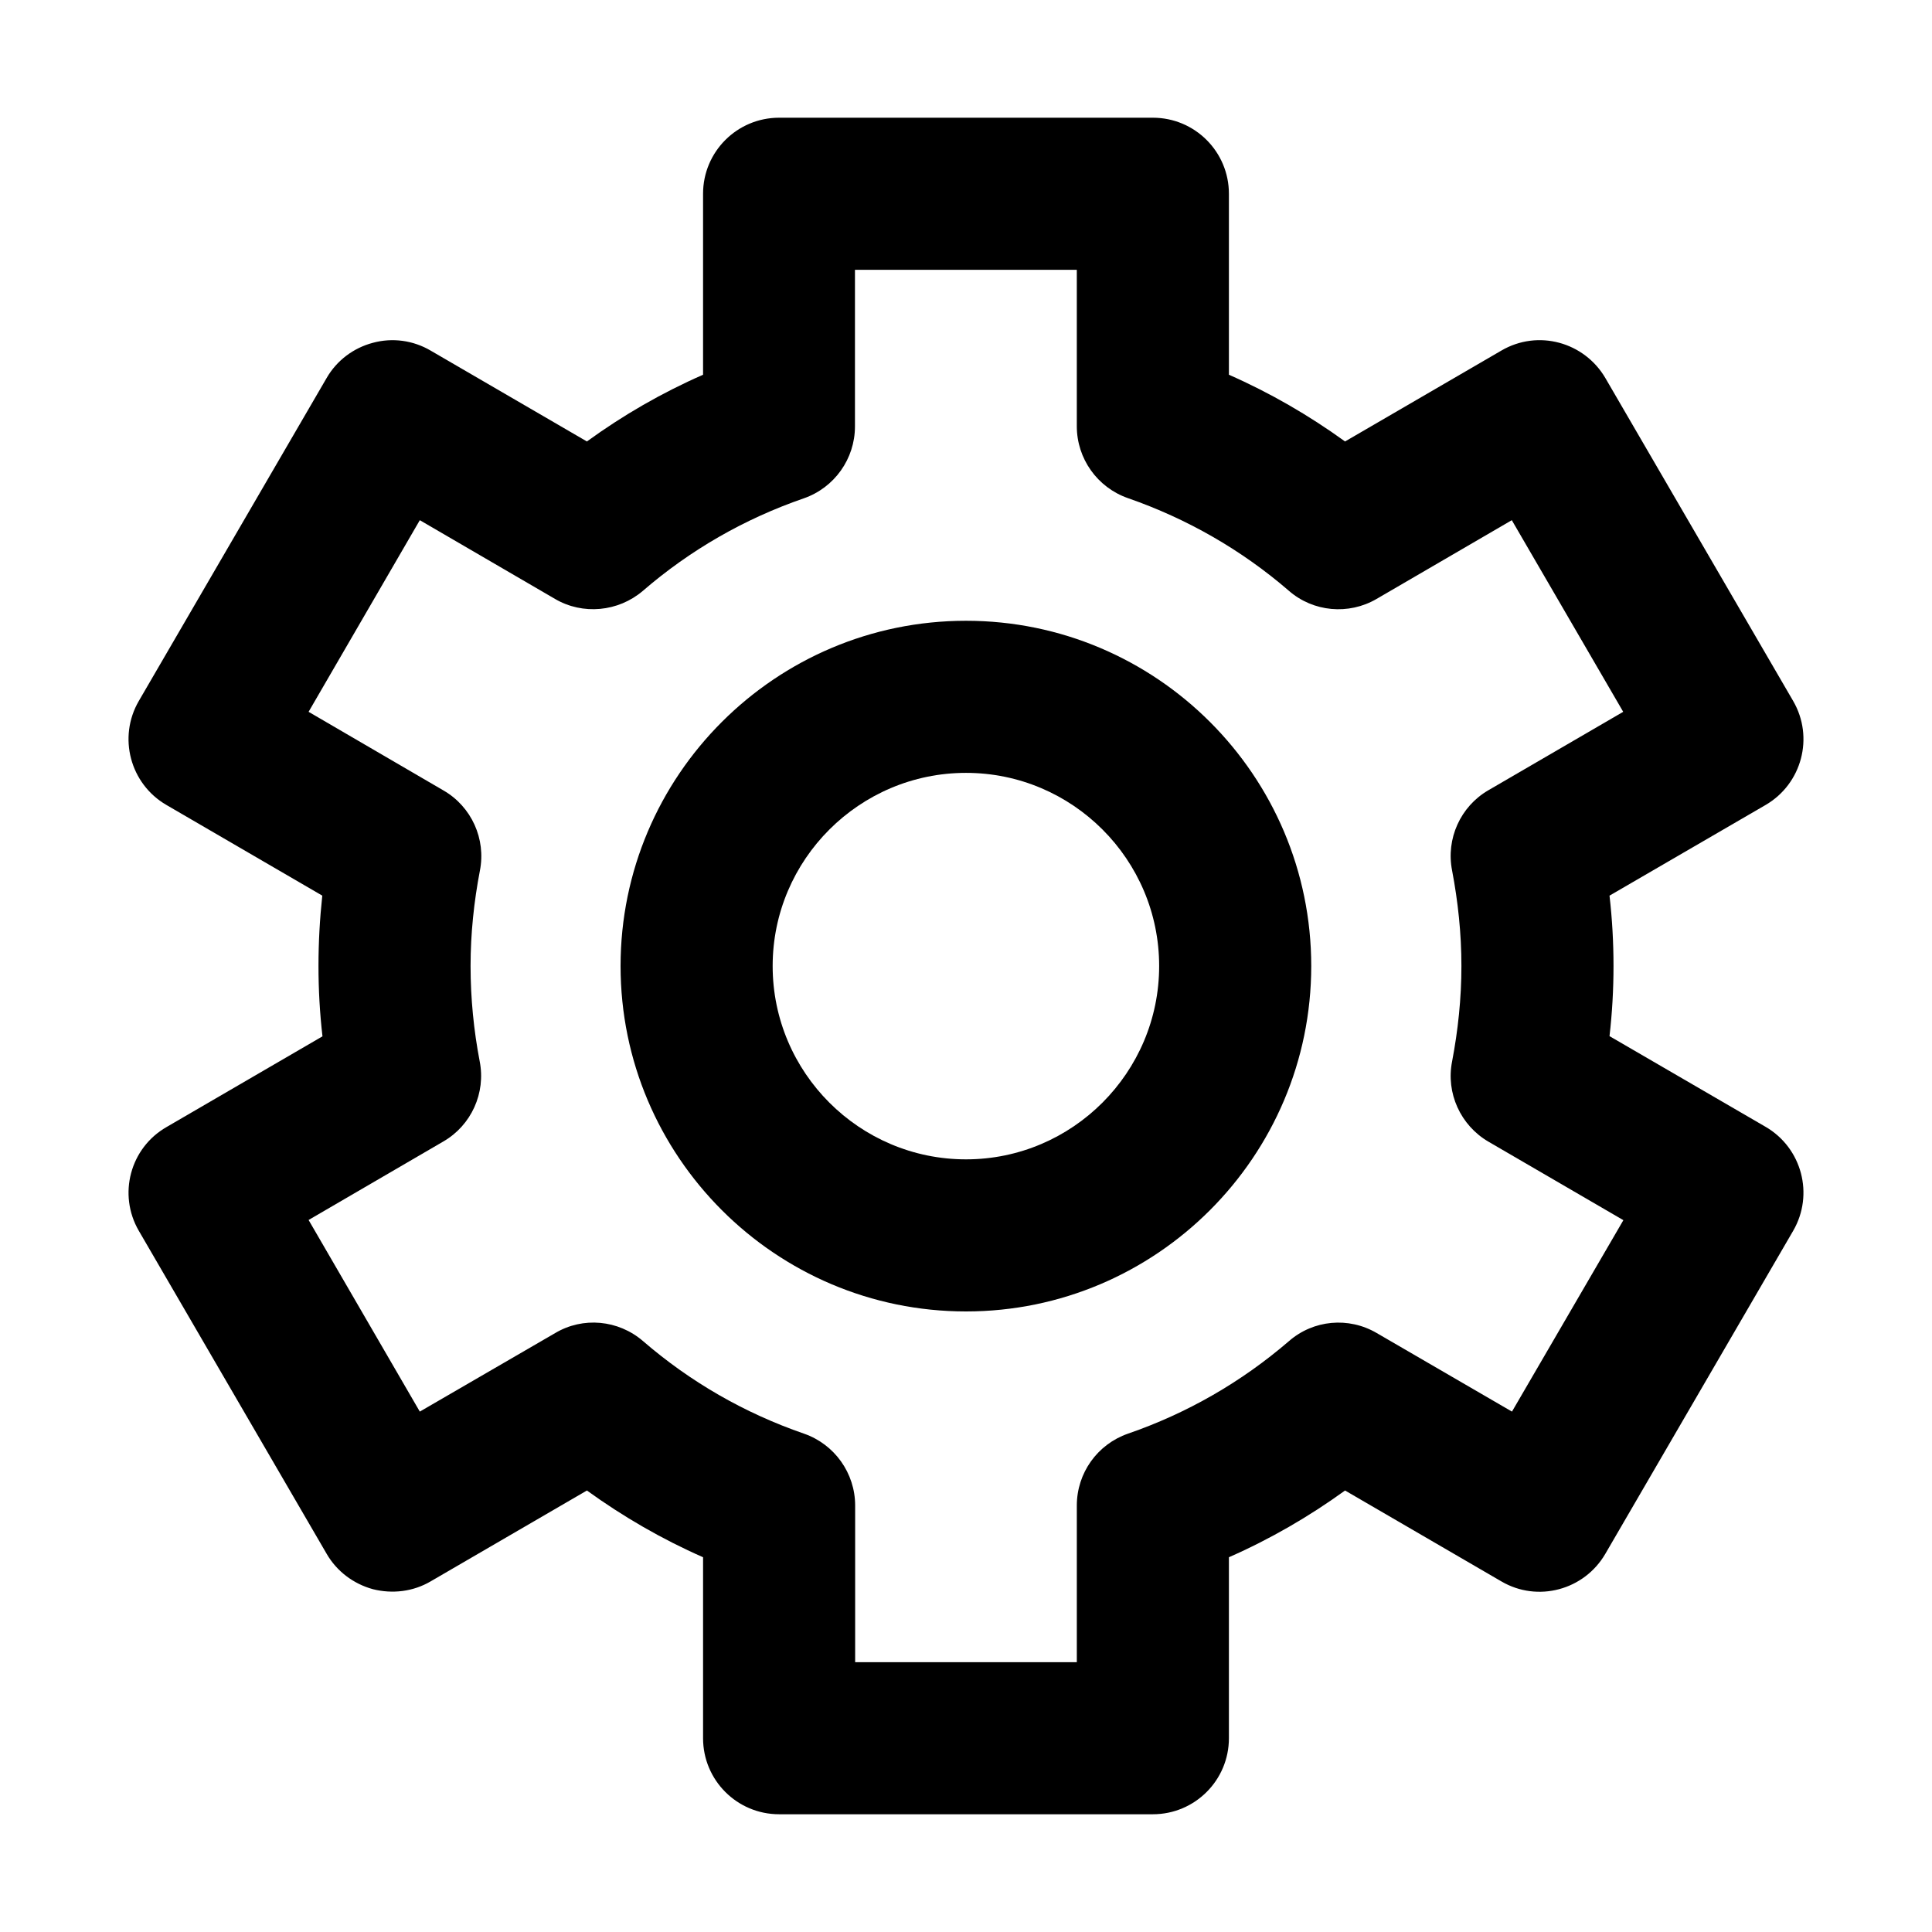
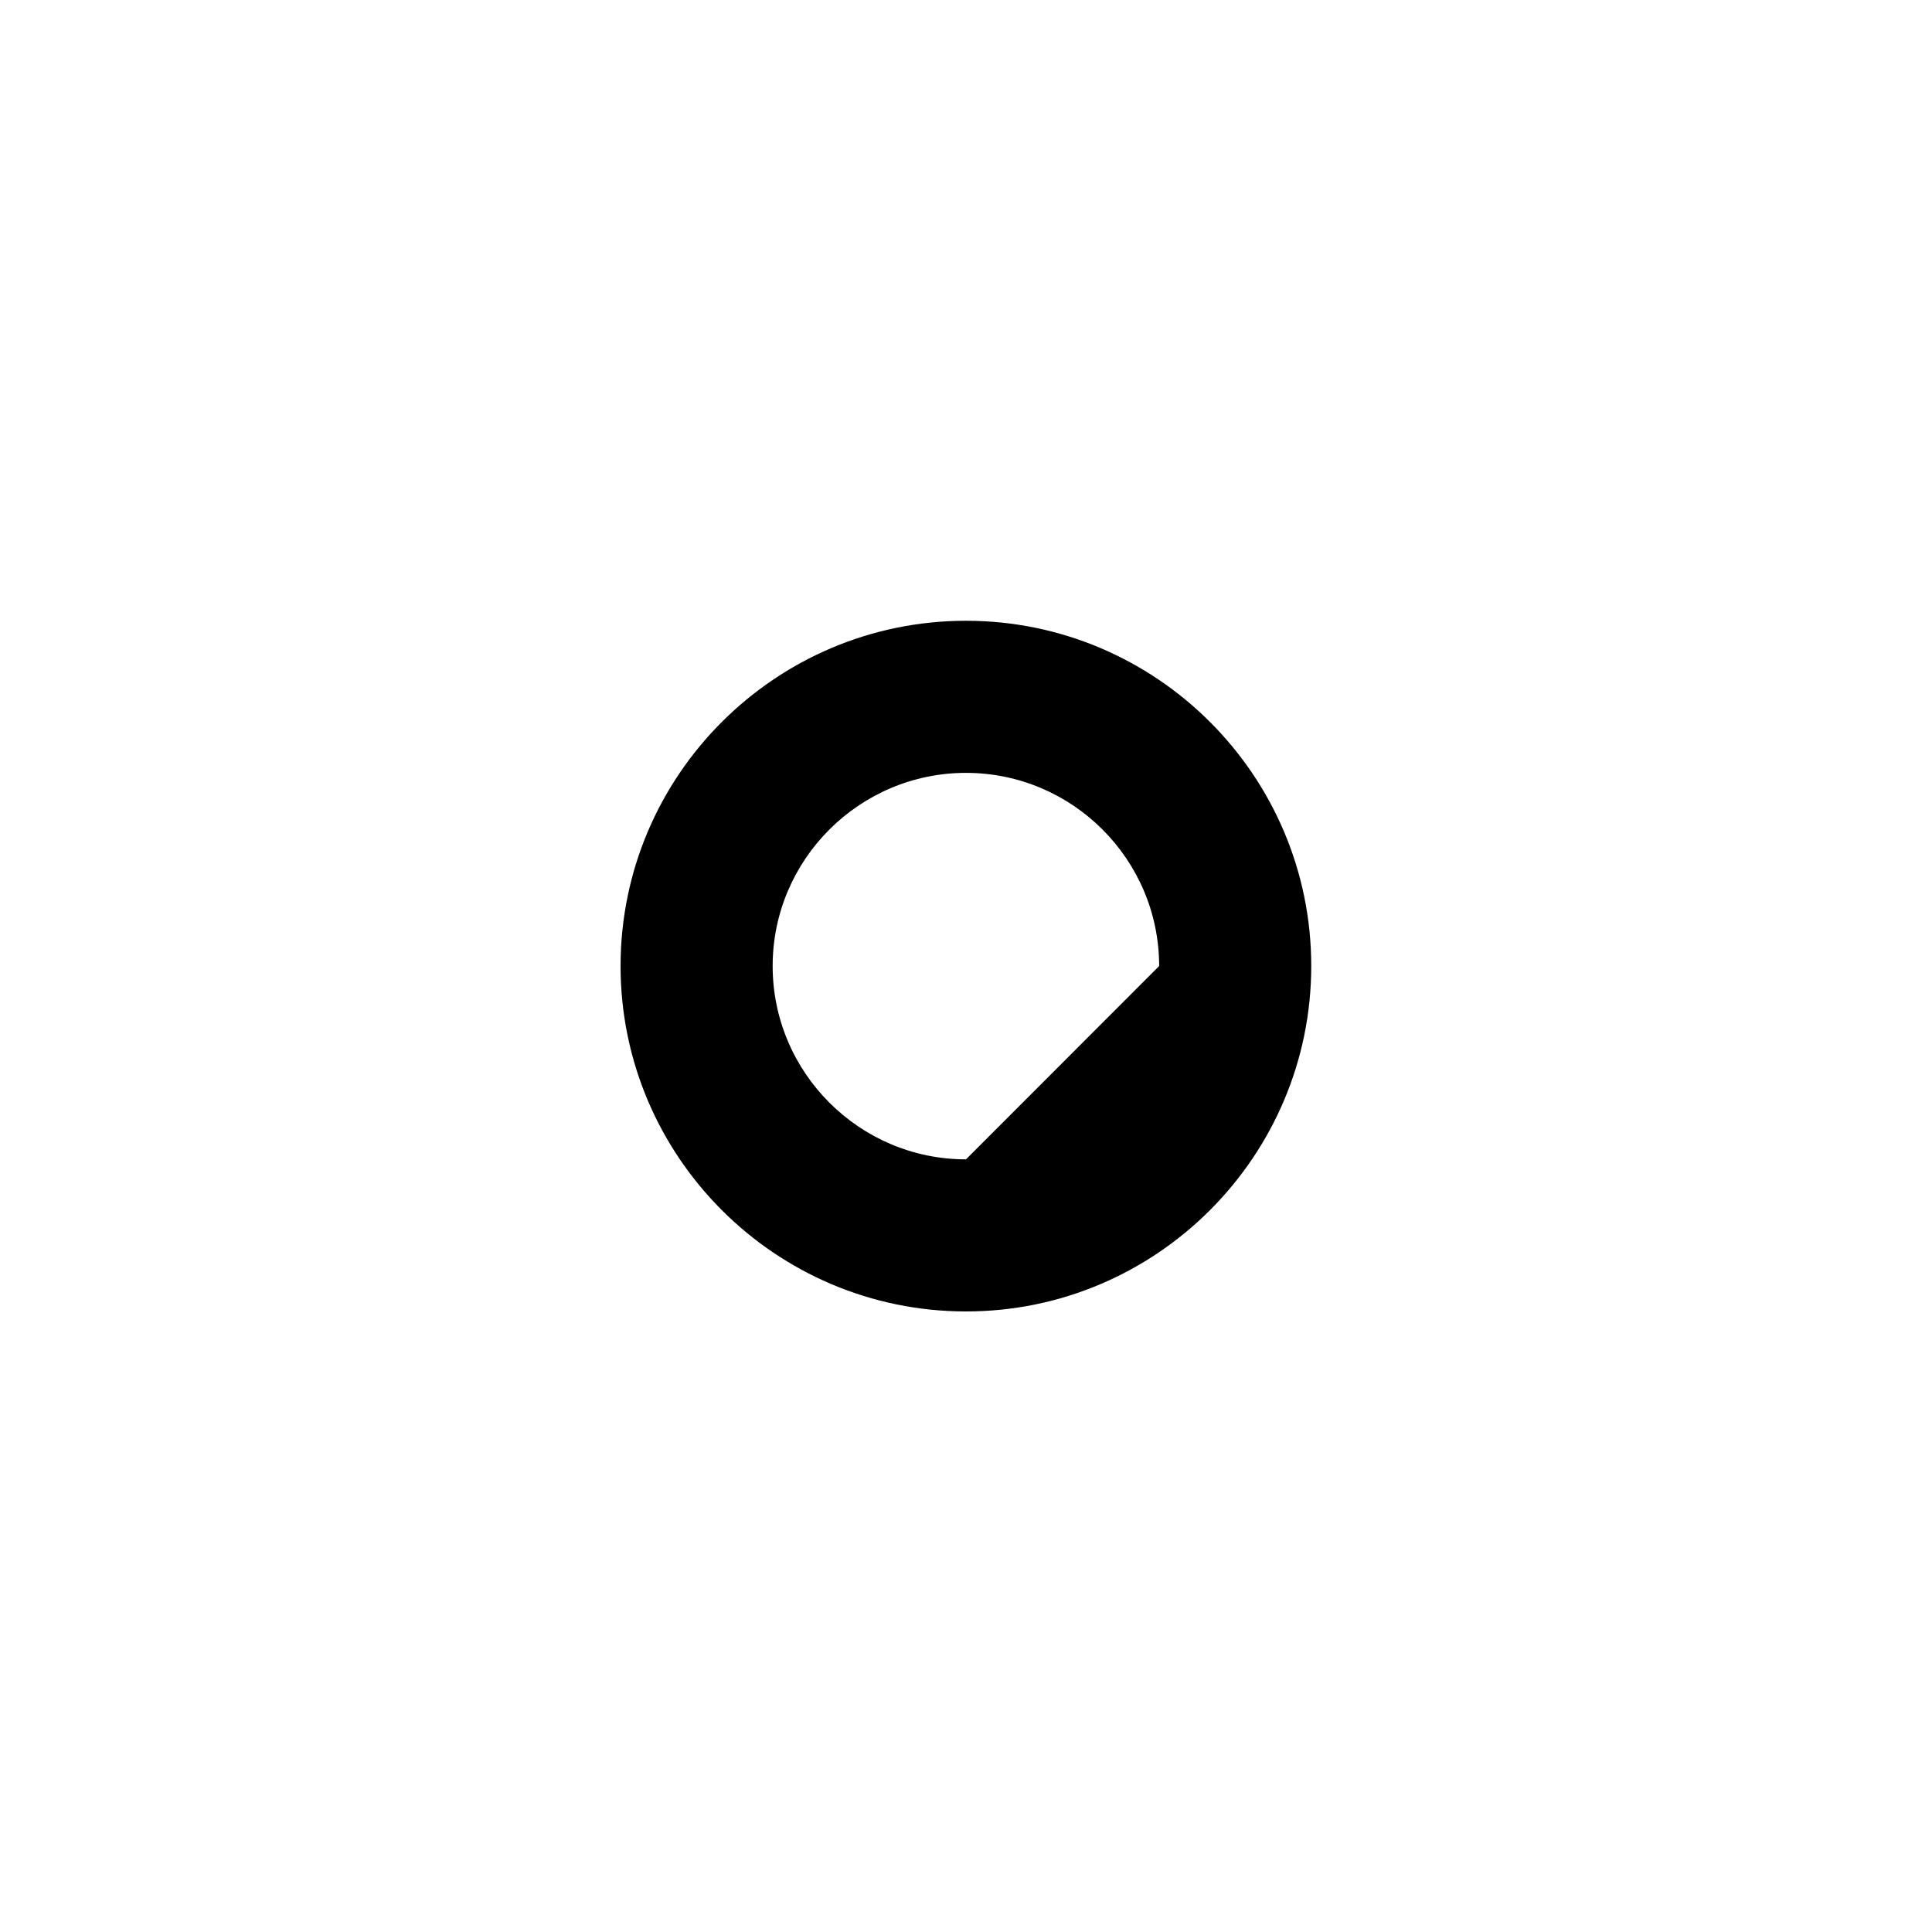
<svg xmlns="http://www.w3.org/2000/svg" fill="#000000" width="800px" height="800px" version="1.1" viewBox="144 144 512 512">
  <g>
-     <path d="m611.9 442.62-41.363-24.031c0.703-6.098 1.059-12.293 1.059-18.59 0-6.301-0.355-12.547-1.059-18.641l41.363-24.031c9.621-5.594 12.898-17.938 7.305-27.559l-49.777-85.598c-5.594-9.523-17.836-12.949-27.559-7.258l-41.414 24.082c-9.621-6.953-19.898-12.895-30.781-17.684v-47.961c0-11.133-9.02-20.152-20.152-20.152h-99.051c-11.133 0-20.152 9.02-20.152 20.152v47.961c-10.93 4.789-21.211 10.73-30.781 17.684l-41.414-24.082c-4.633-2.719-10.125-3.477-15.316-2.062-5.137 1.359-9.57 4.684-12.242 9.32l-49.777 85.594c-5.59 9.625-2.316 21.969 7.309 27.559l41.312 24.031c-0.656 6.098-1.008 12.344-1.008 18.645 0 6.297 0.352 12.543 1.059 18.641l-41.312 24.031c-9.676 5.543-12.949 17.883-7.359 27.508l49.777 85.598c2.672 4.633 7.106 7.961 12.242 9.371 5.188 1.309 10.68 0.656 15.316-2.066l41.414-24.082c9.621 6.953 19.898 12.898 30.781 17.684v47.961c0 11.133 9.02 20.152 20.152 20.152h99.051c11.133 0 20.152-9.02 20.152-20.152v-47.961c10.883-4.785 21.16-10.73 30.781-17.684l41.414 24.082c9.621 5.644 21.965 2.316 27.559-7.305l49.777-85.598c5.59-9.625 2.316-21.965-7.305-27.559zm-67.211 75.469-35.82-20.805c-7.457-4.383-16.828-3.527-23.324 2.164-12.547 10.781-26.855 19.047-42.625 24.488-8.109 2.82-13.551 10.426-13.551 19.043v41.516l-58.746-0.004v-41.512c0-8.566-5.441-16.223-13.551-19.043-15.77-5.441-30.129-13.707-42.672-24.539-6.551-5.644-15.922-6.5-23.277-2.117l-35.871 20.809-29.473-50.781 35.719-20.809c7.406-4.281 11.285-12.848 9.621-21.262-1.559-8.16-2.414-16.625-2.414-25.238s0.906-17.078 2.469-25.242c1.664-8.414-2.215-16.977-9.621-21.262l-35.773-20.855 29.473-50.785 35.82 20.859c7.356 4.332 16.777 3.426 23.277-2.117 12.543-10.832 26.902-19.094 42.672-24.535 8.113-2.82 13.551-10.48 13.551-19.043v-41.516h58.793v41.465c0 8.566 5.441 16.223 13.551 19.043 15.773 5.492 30.133 13.754 42.629 24.535 6.449 5.644 15.871 6.5 23.277 2.168l35.82-20.859 29.523 50.785-35.77 20.809c-7.359 4.281-11.238 12.844-9.574 21.258 1.559 8.211 2.469 16.625 2.469 25.293 0 8.664-0.906 17.078-2.469 25.293-1.664 8.359 2.215 16.926 9.621 21.258l35.77 20.809z" />
-     <path d="m400 308.51c-50.484 0-91.543 41.008-91.543 91.492 0 50.48 41.059 91.543 91.543 91.543 50.43 0 91.492-41.059 91.492-91.543s-41.062-91.492-91.492-91.492zm0 142.73c-28.266 0-51.238-23.023-51.238-51.234 0-28.215 23.023-51.188 51.238-51.188s51.188 22.973 51.188 51.188c0 28.211-22.977 51.234-51.188 51.234z" />
+     <path d="m400 308.51c-50.484 0-91.543 41.008-91.543 91.492 0 50.48 41.059 91.543 91.543 91.543 50.43 0 91.492-41.059 91.492-91.543s-41.062-91.492-91.492-91.492zm0 142.73c-28.266 0-51.238-23.023-51.238-51.234 0-28.215 23.023-51.188 51.238-51.188s51.188 22.973 51.188 51.188z" />
  </g>
</svg>